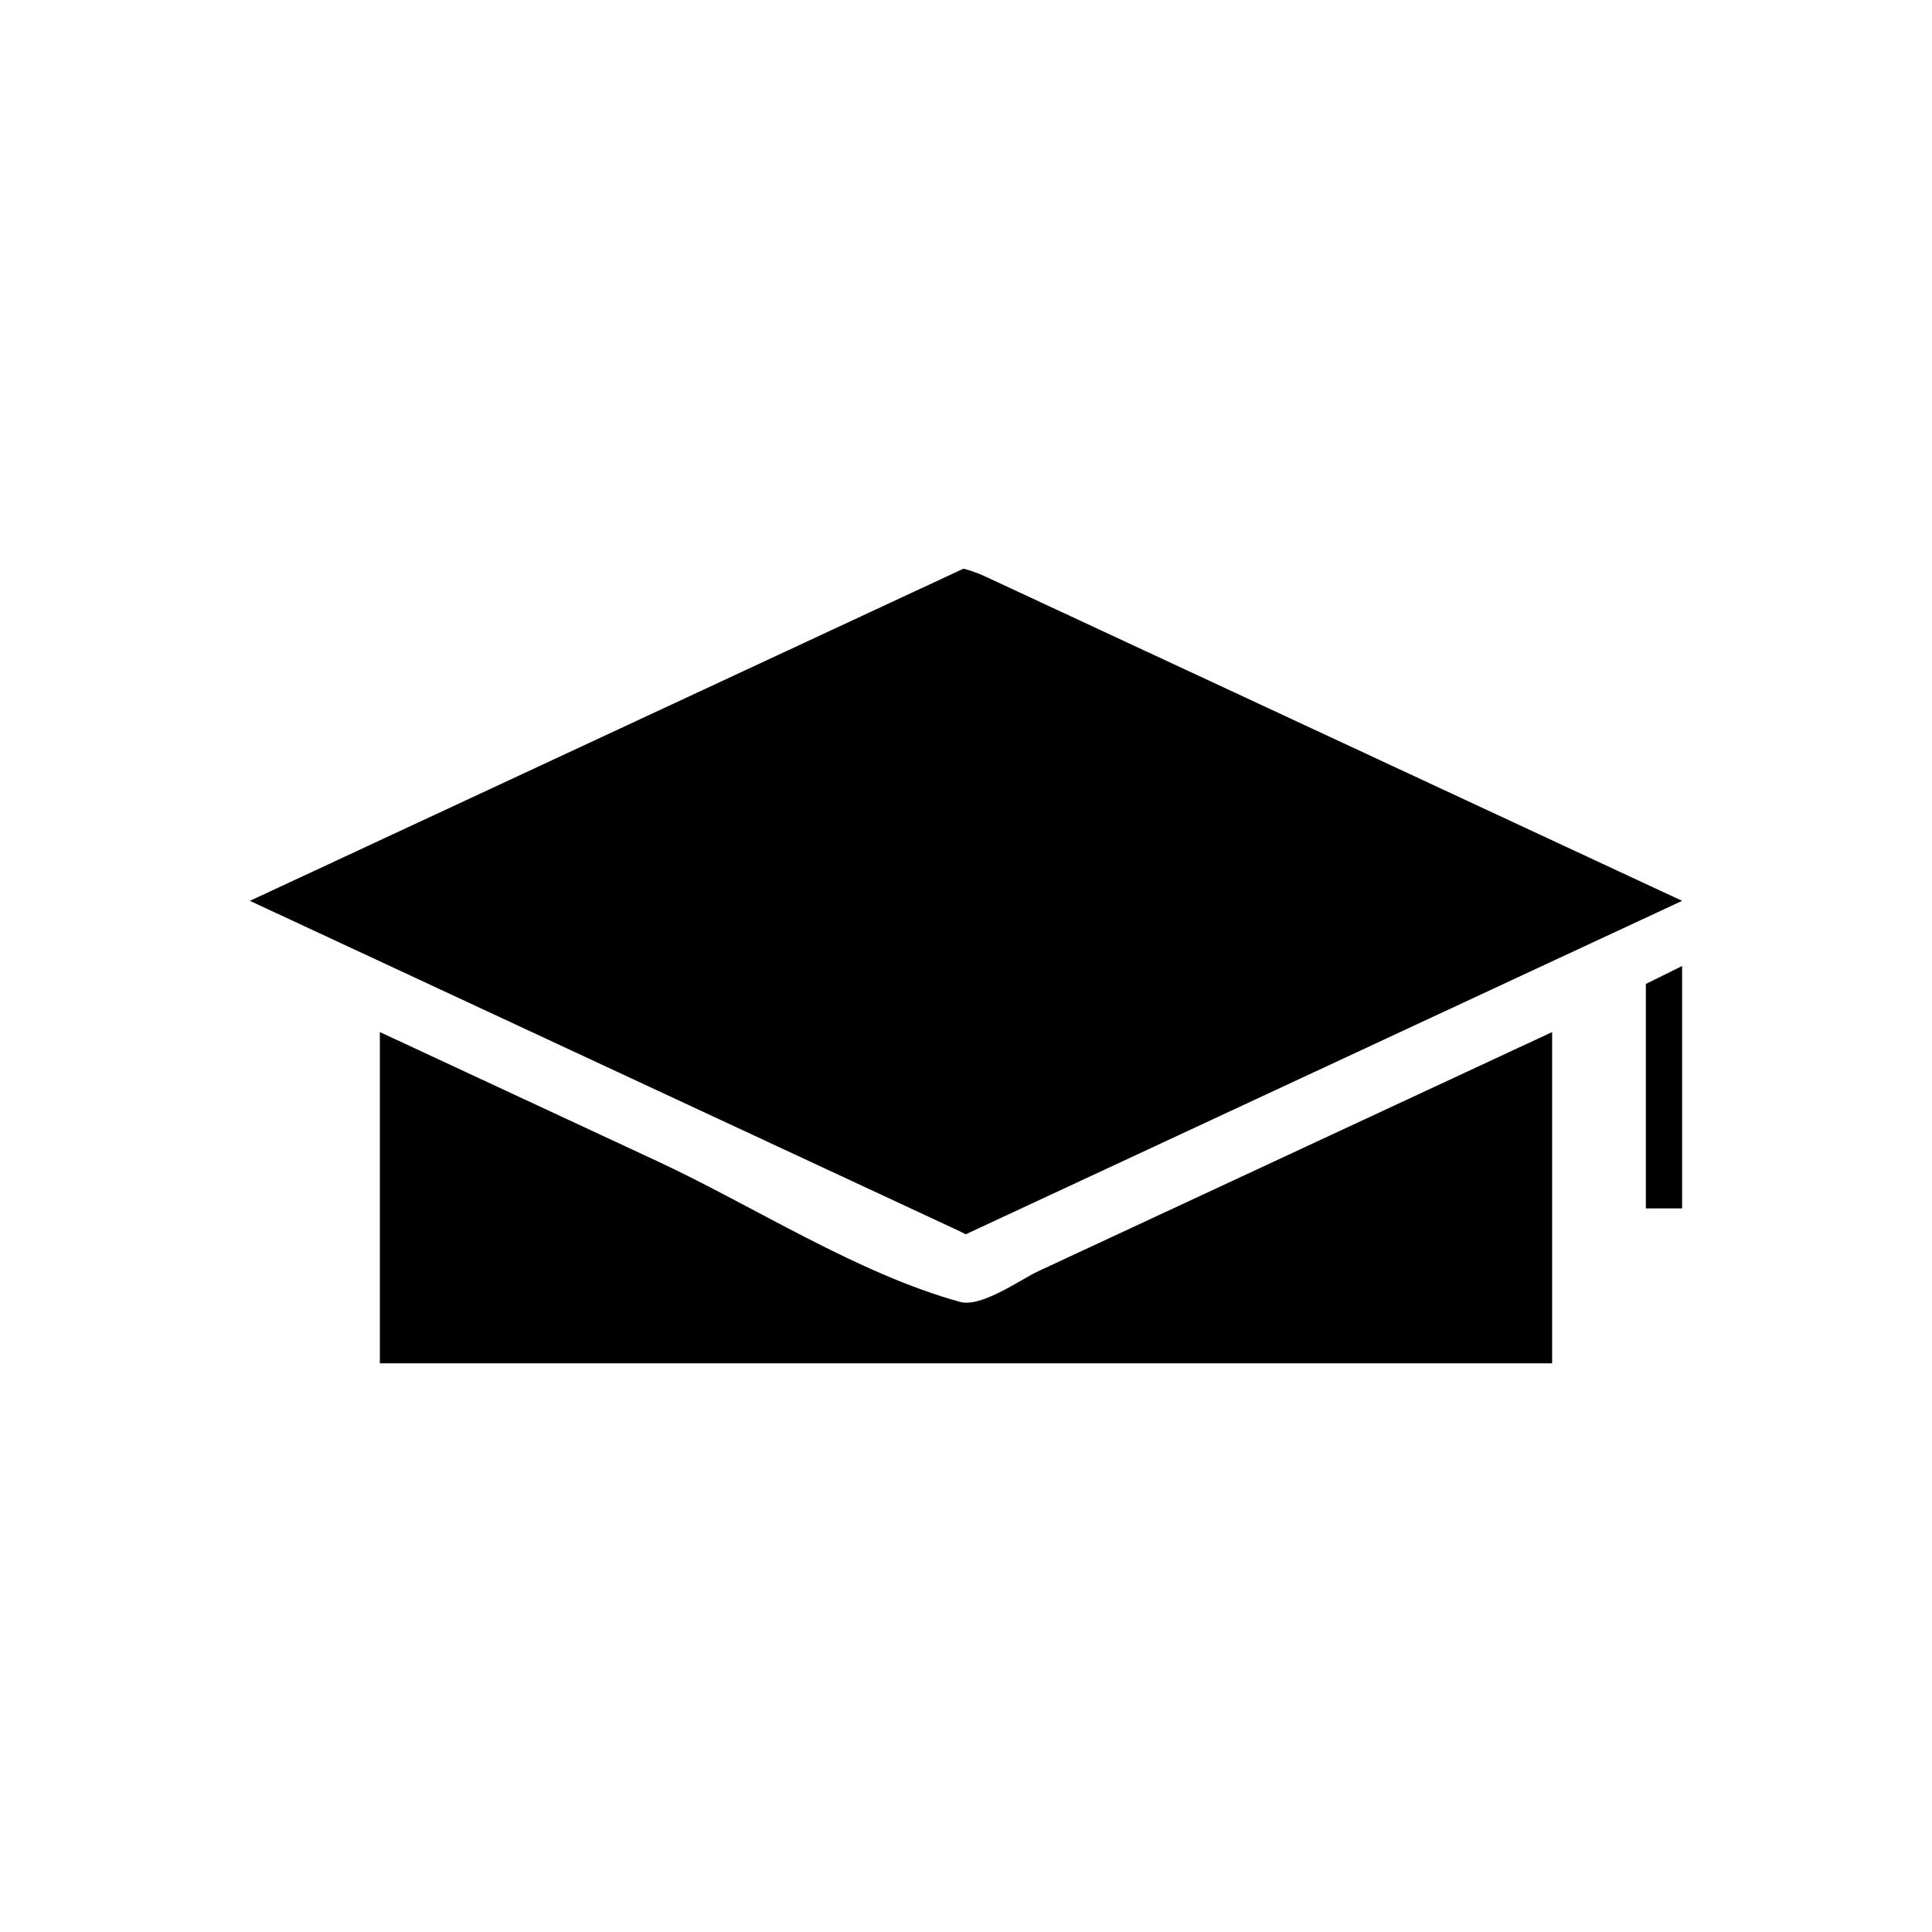
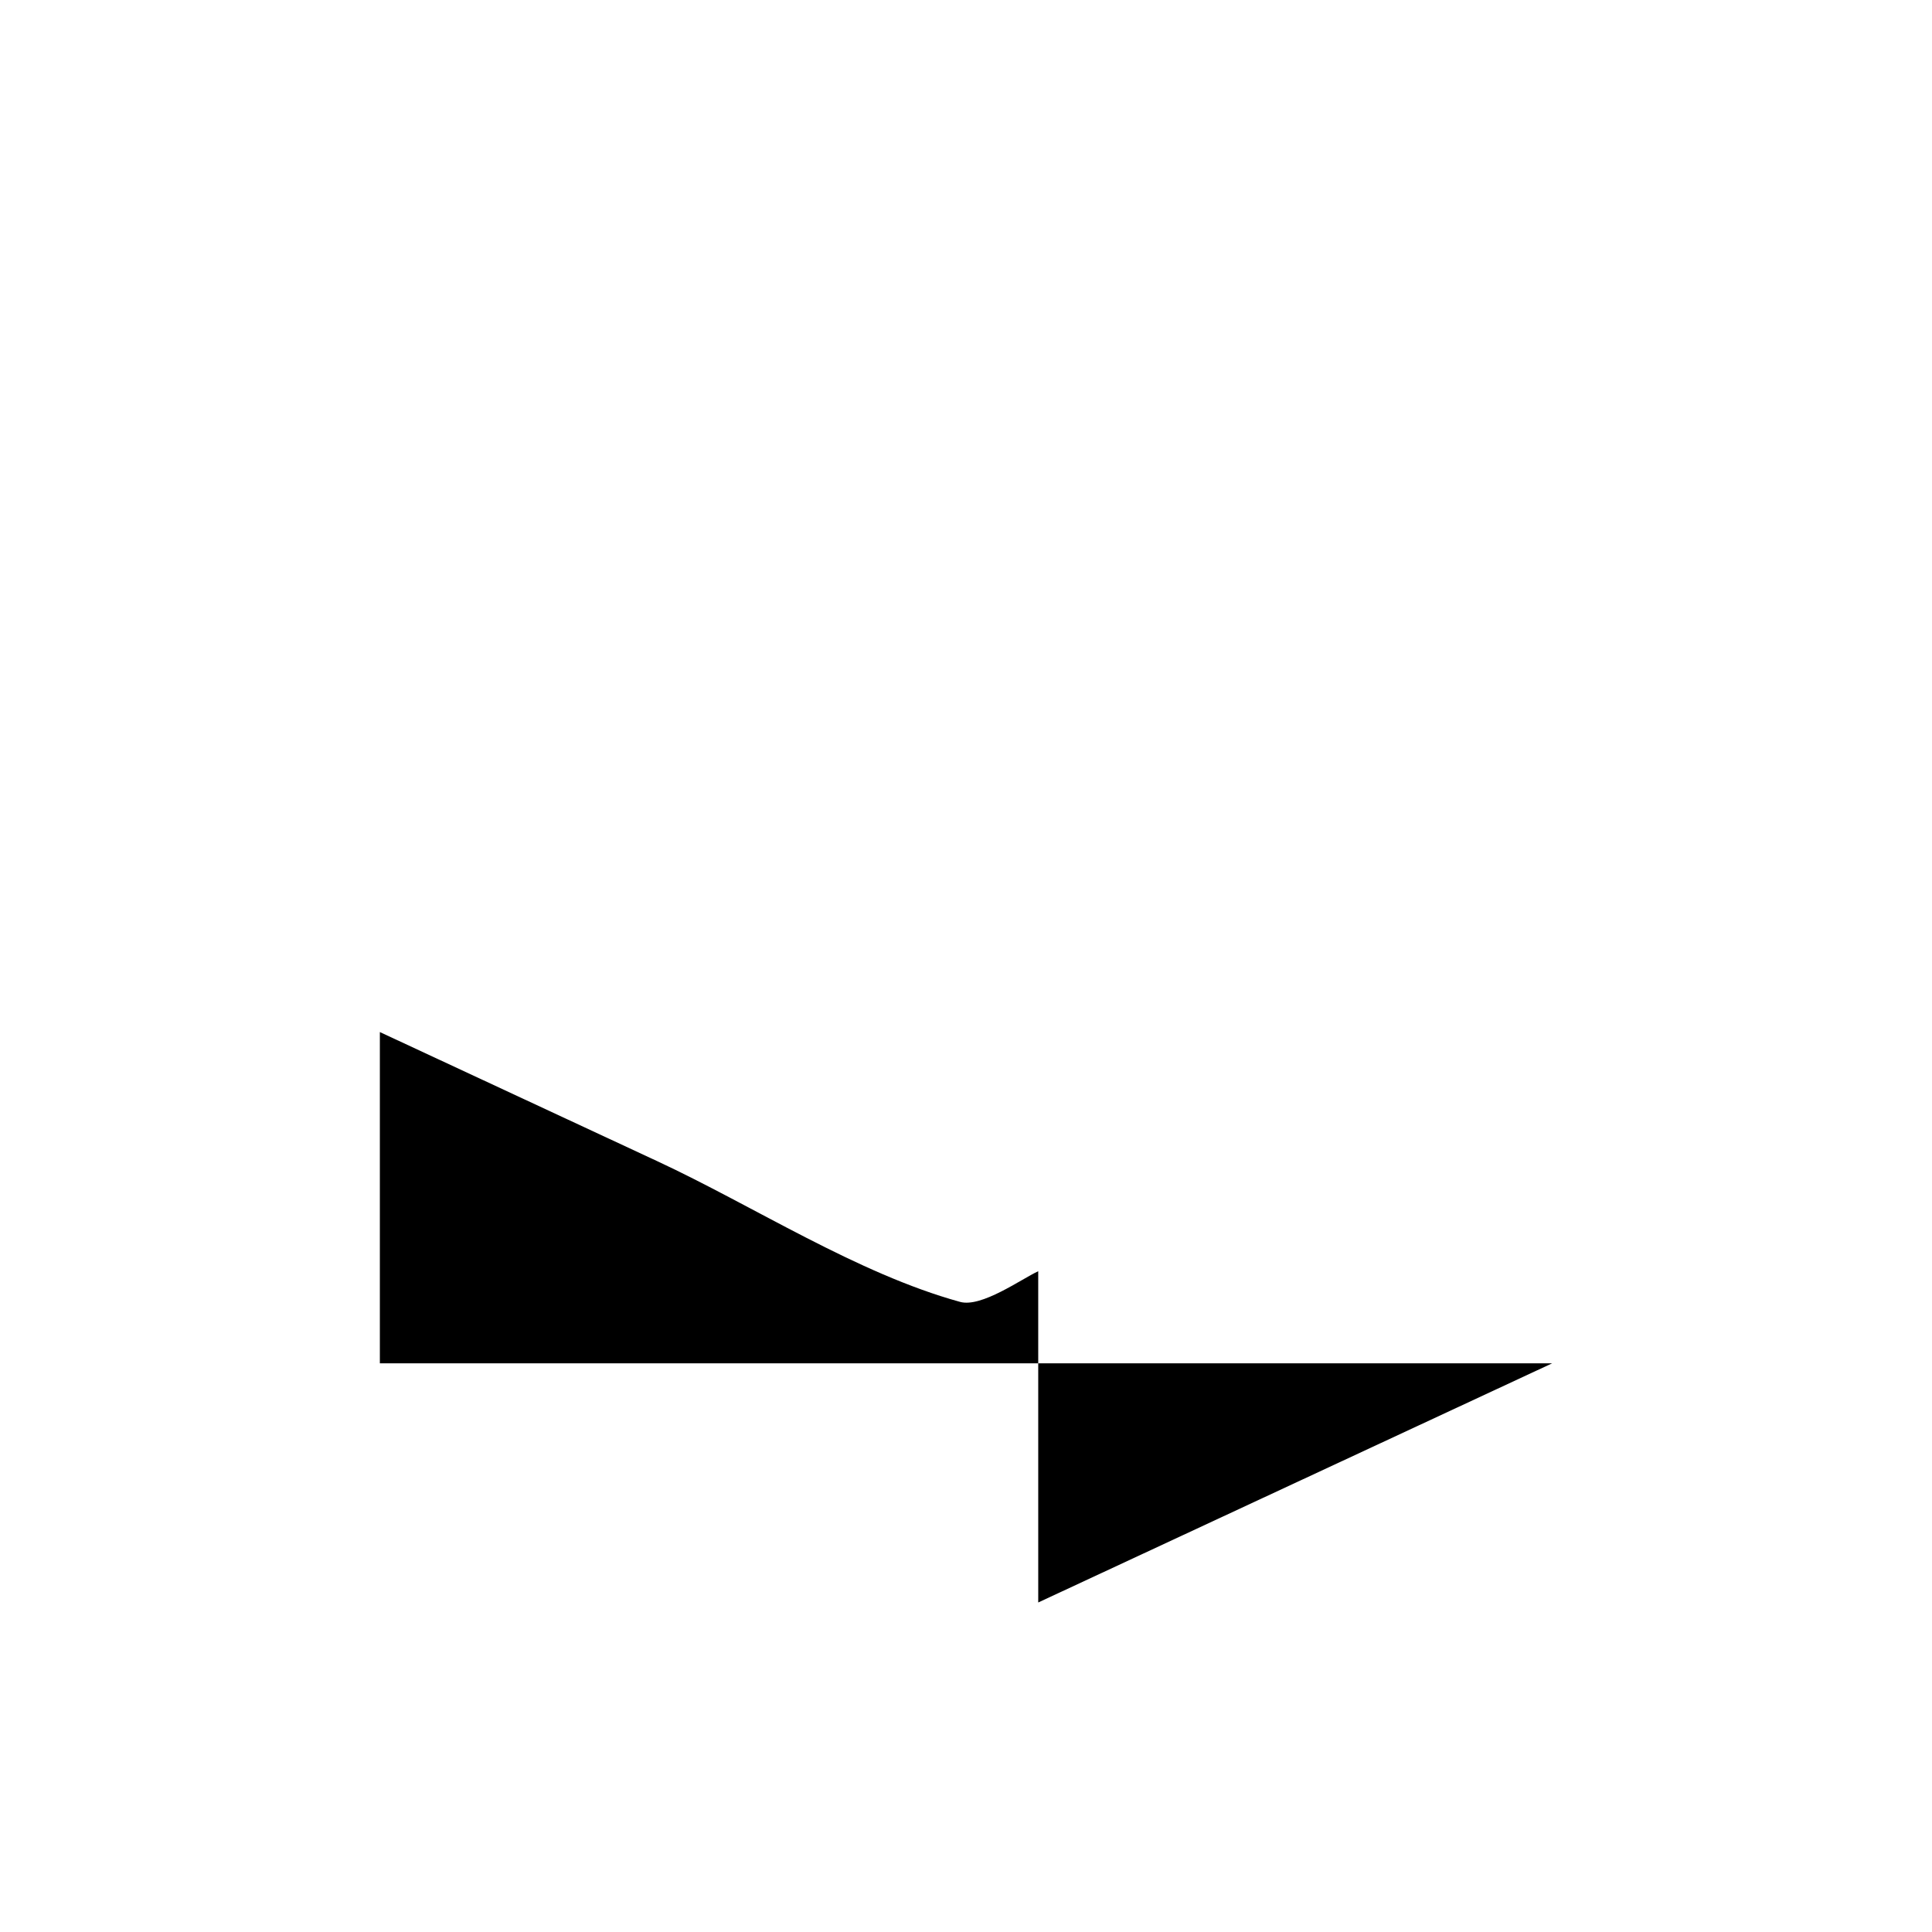
<svg xmlns="http://www.w3.org/2000/svg" fill="#000000" width="800px" height="800px" version="1.1" viewBox="144 144 512 512">
  <g>
-     <path d="m419.14 480.89c-4.594 2.137-15.047 9.684-20.707 8.125-27.238-7.496-54.711-25.41-80.23-37.281-24.512-11.414-49.027-22.824-73.535-34.227v87.793h310.66v-87.785c-26.273 12.223-52.555 24.457-78.832 36.684-19.117 8.895-38.234 17.801-57.352 26.691z" />
-     <path d="m496.52 339.32c-22.852-10.633-45.695-21.277-68.543-31.902-7.496-3.484-14.977-6.969-22.457-10.453-3.359-1.562-5.348-2.047-6.215-2.25-63.027 29.34-126.06 58.68-189.08 88.016 62.285 28.984 124.56 57.98 186.84 86.965 1.281 0.594 2.188 1.043 2.859 1.406 4.227-1.957 8.422-3.914 12.637-5.883 18.656-8.676 37.297-17.367 55.953-26.047 31.66-14.738 63.324-29.469 94.988-44.211 8.754-4.078 17.52-8.156 26.281-12.227-31.09-14.477-62.18-28.945-93.262-43.414z" />
-     <path d="m580.17 464.24h9.605v-64.238l-9.605 4.758z" />
+     <path d="m419.14 480.89c-4.594 2.137-15.047 9.684-20.707 8.125-27.238-7.496-54.711-25.41-80.23-37.281-24.512-11.414-49.027-22.824-73.535-34.227v87.793h310.66c-26.273 12.223-52.555 24.457-78.832 36.684-19.117 8.895-38.234 17.801-57.352 26.691z" />
  </g>
</svg>